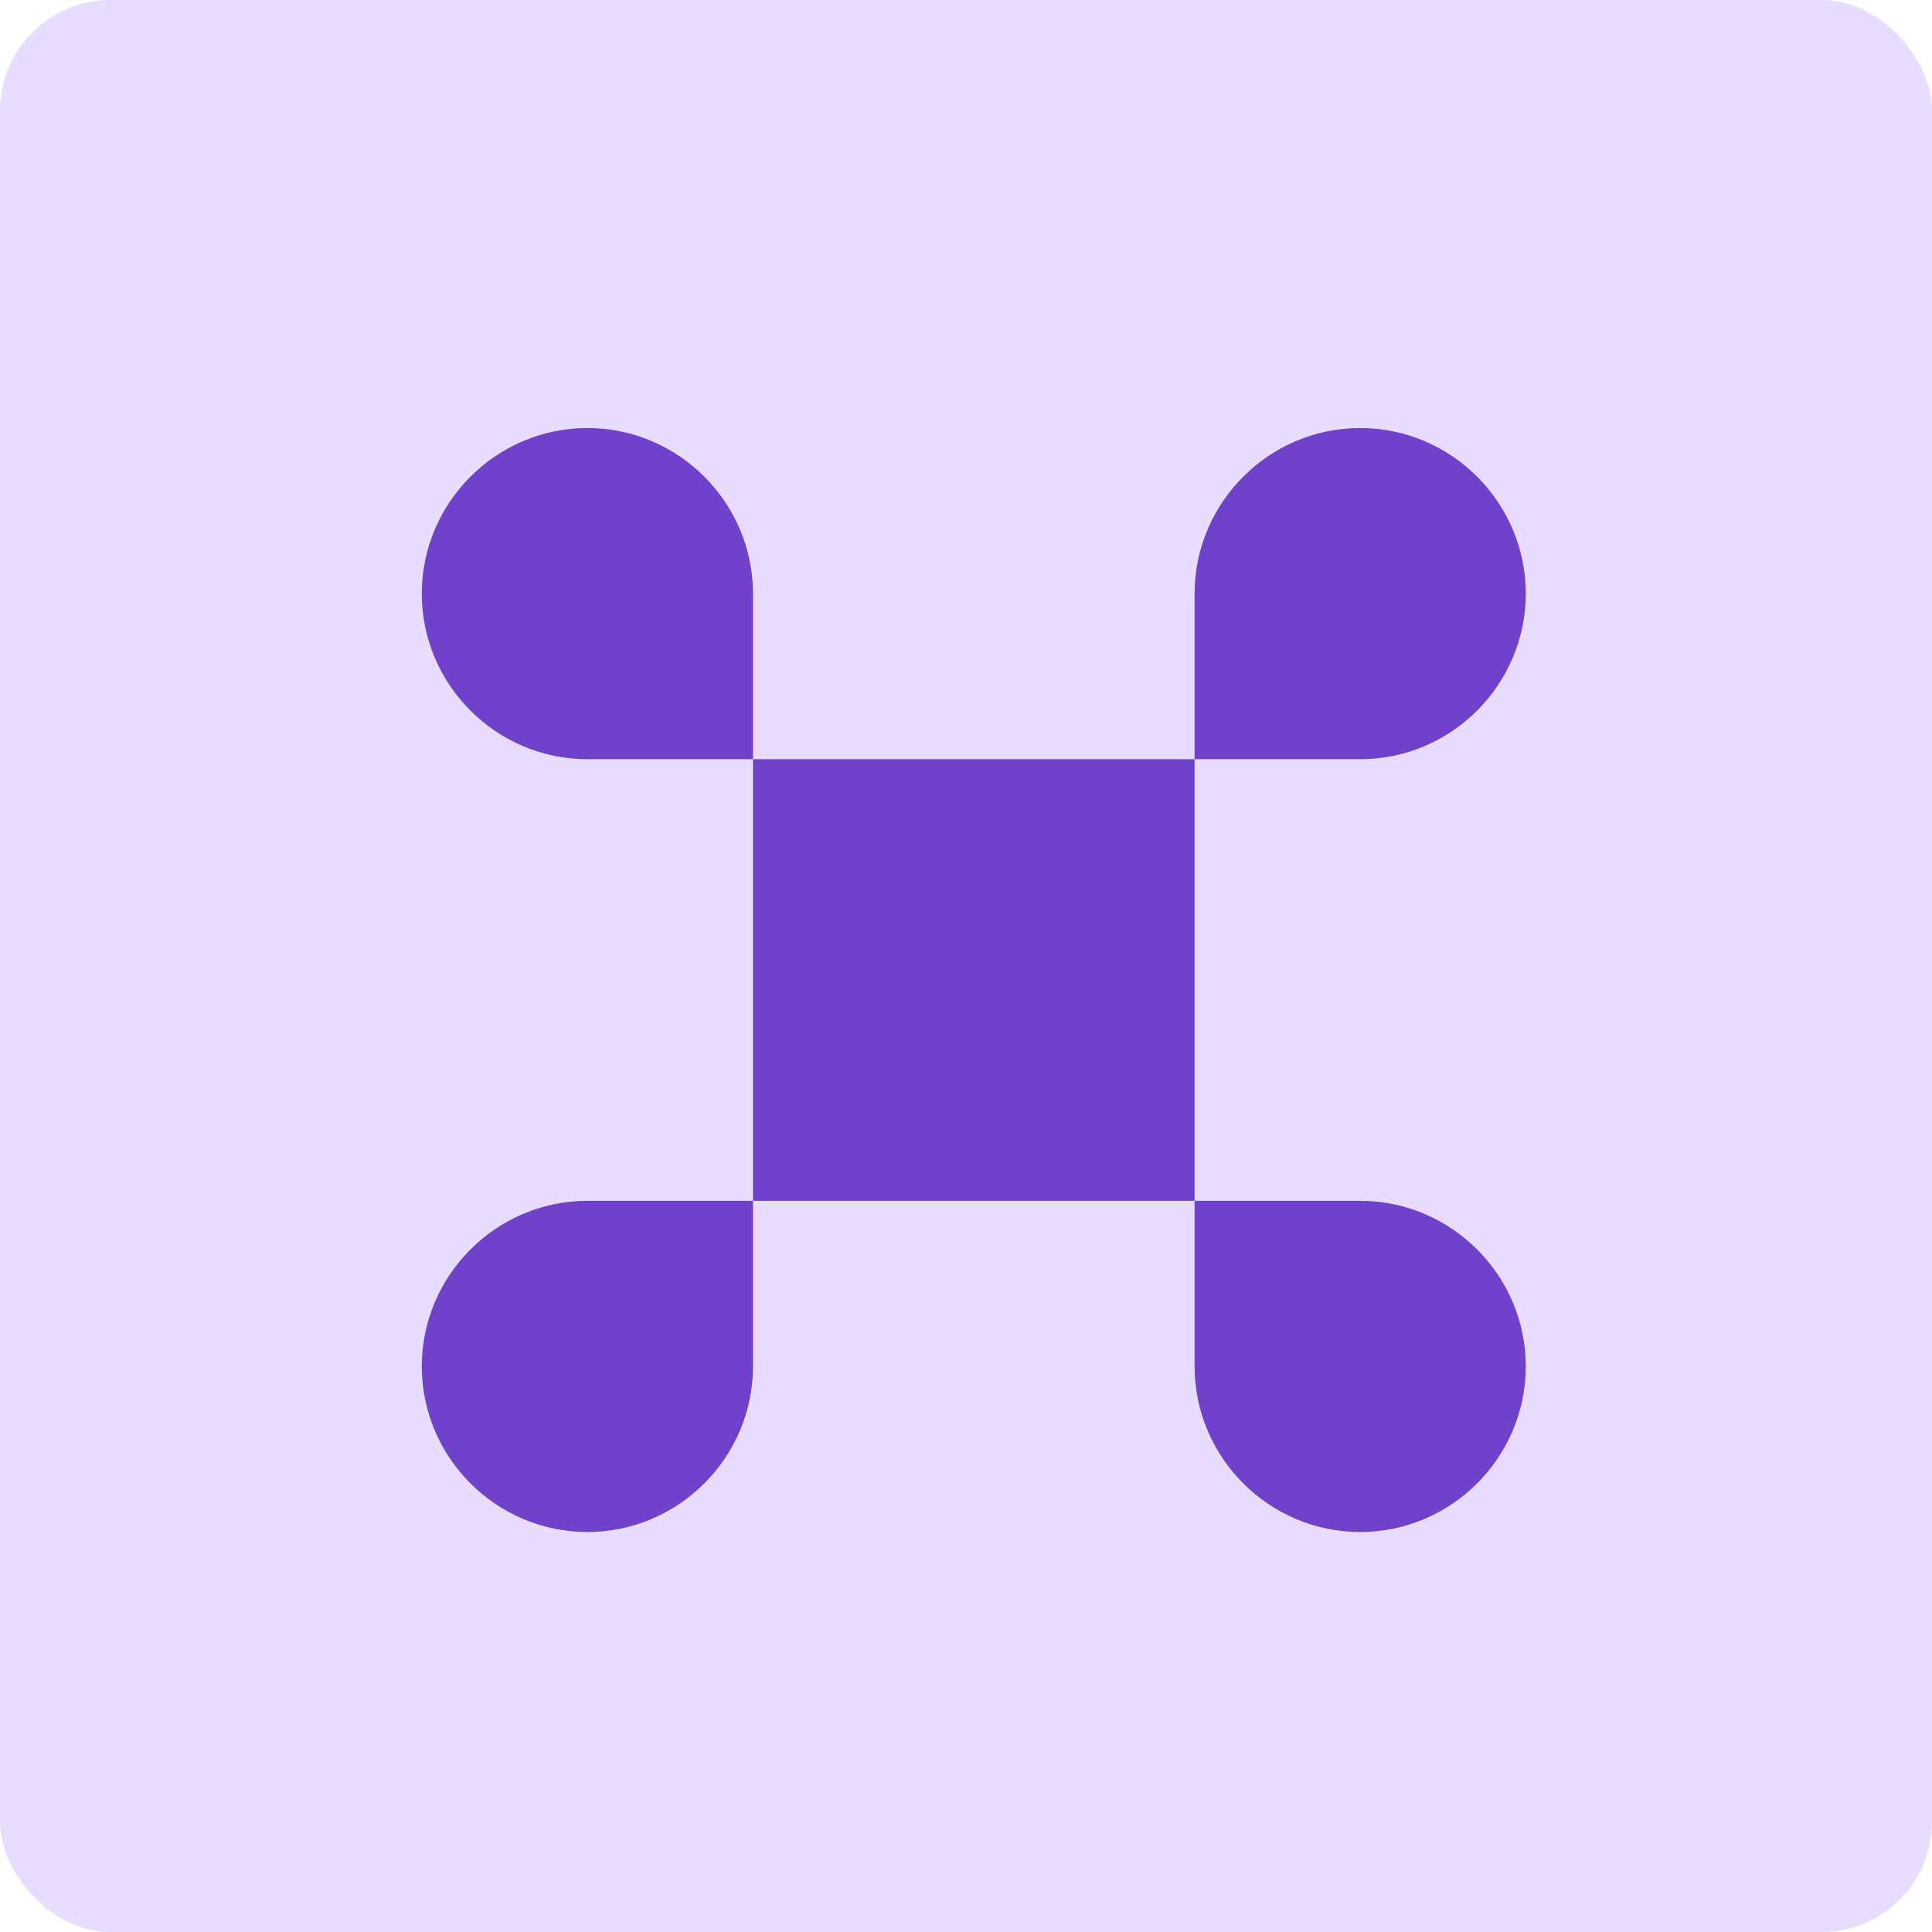
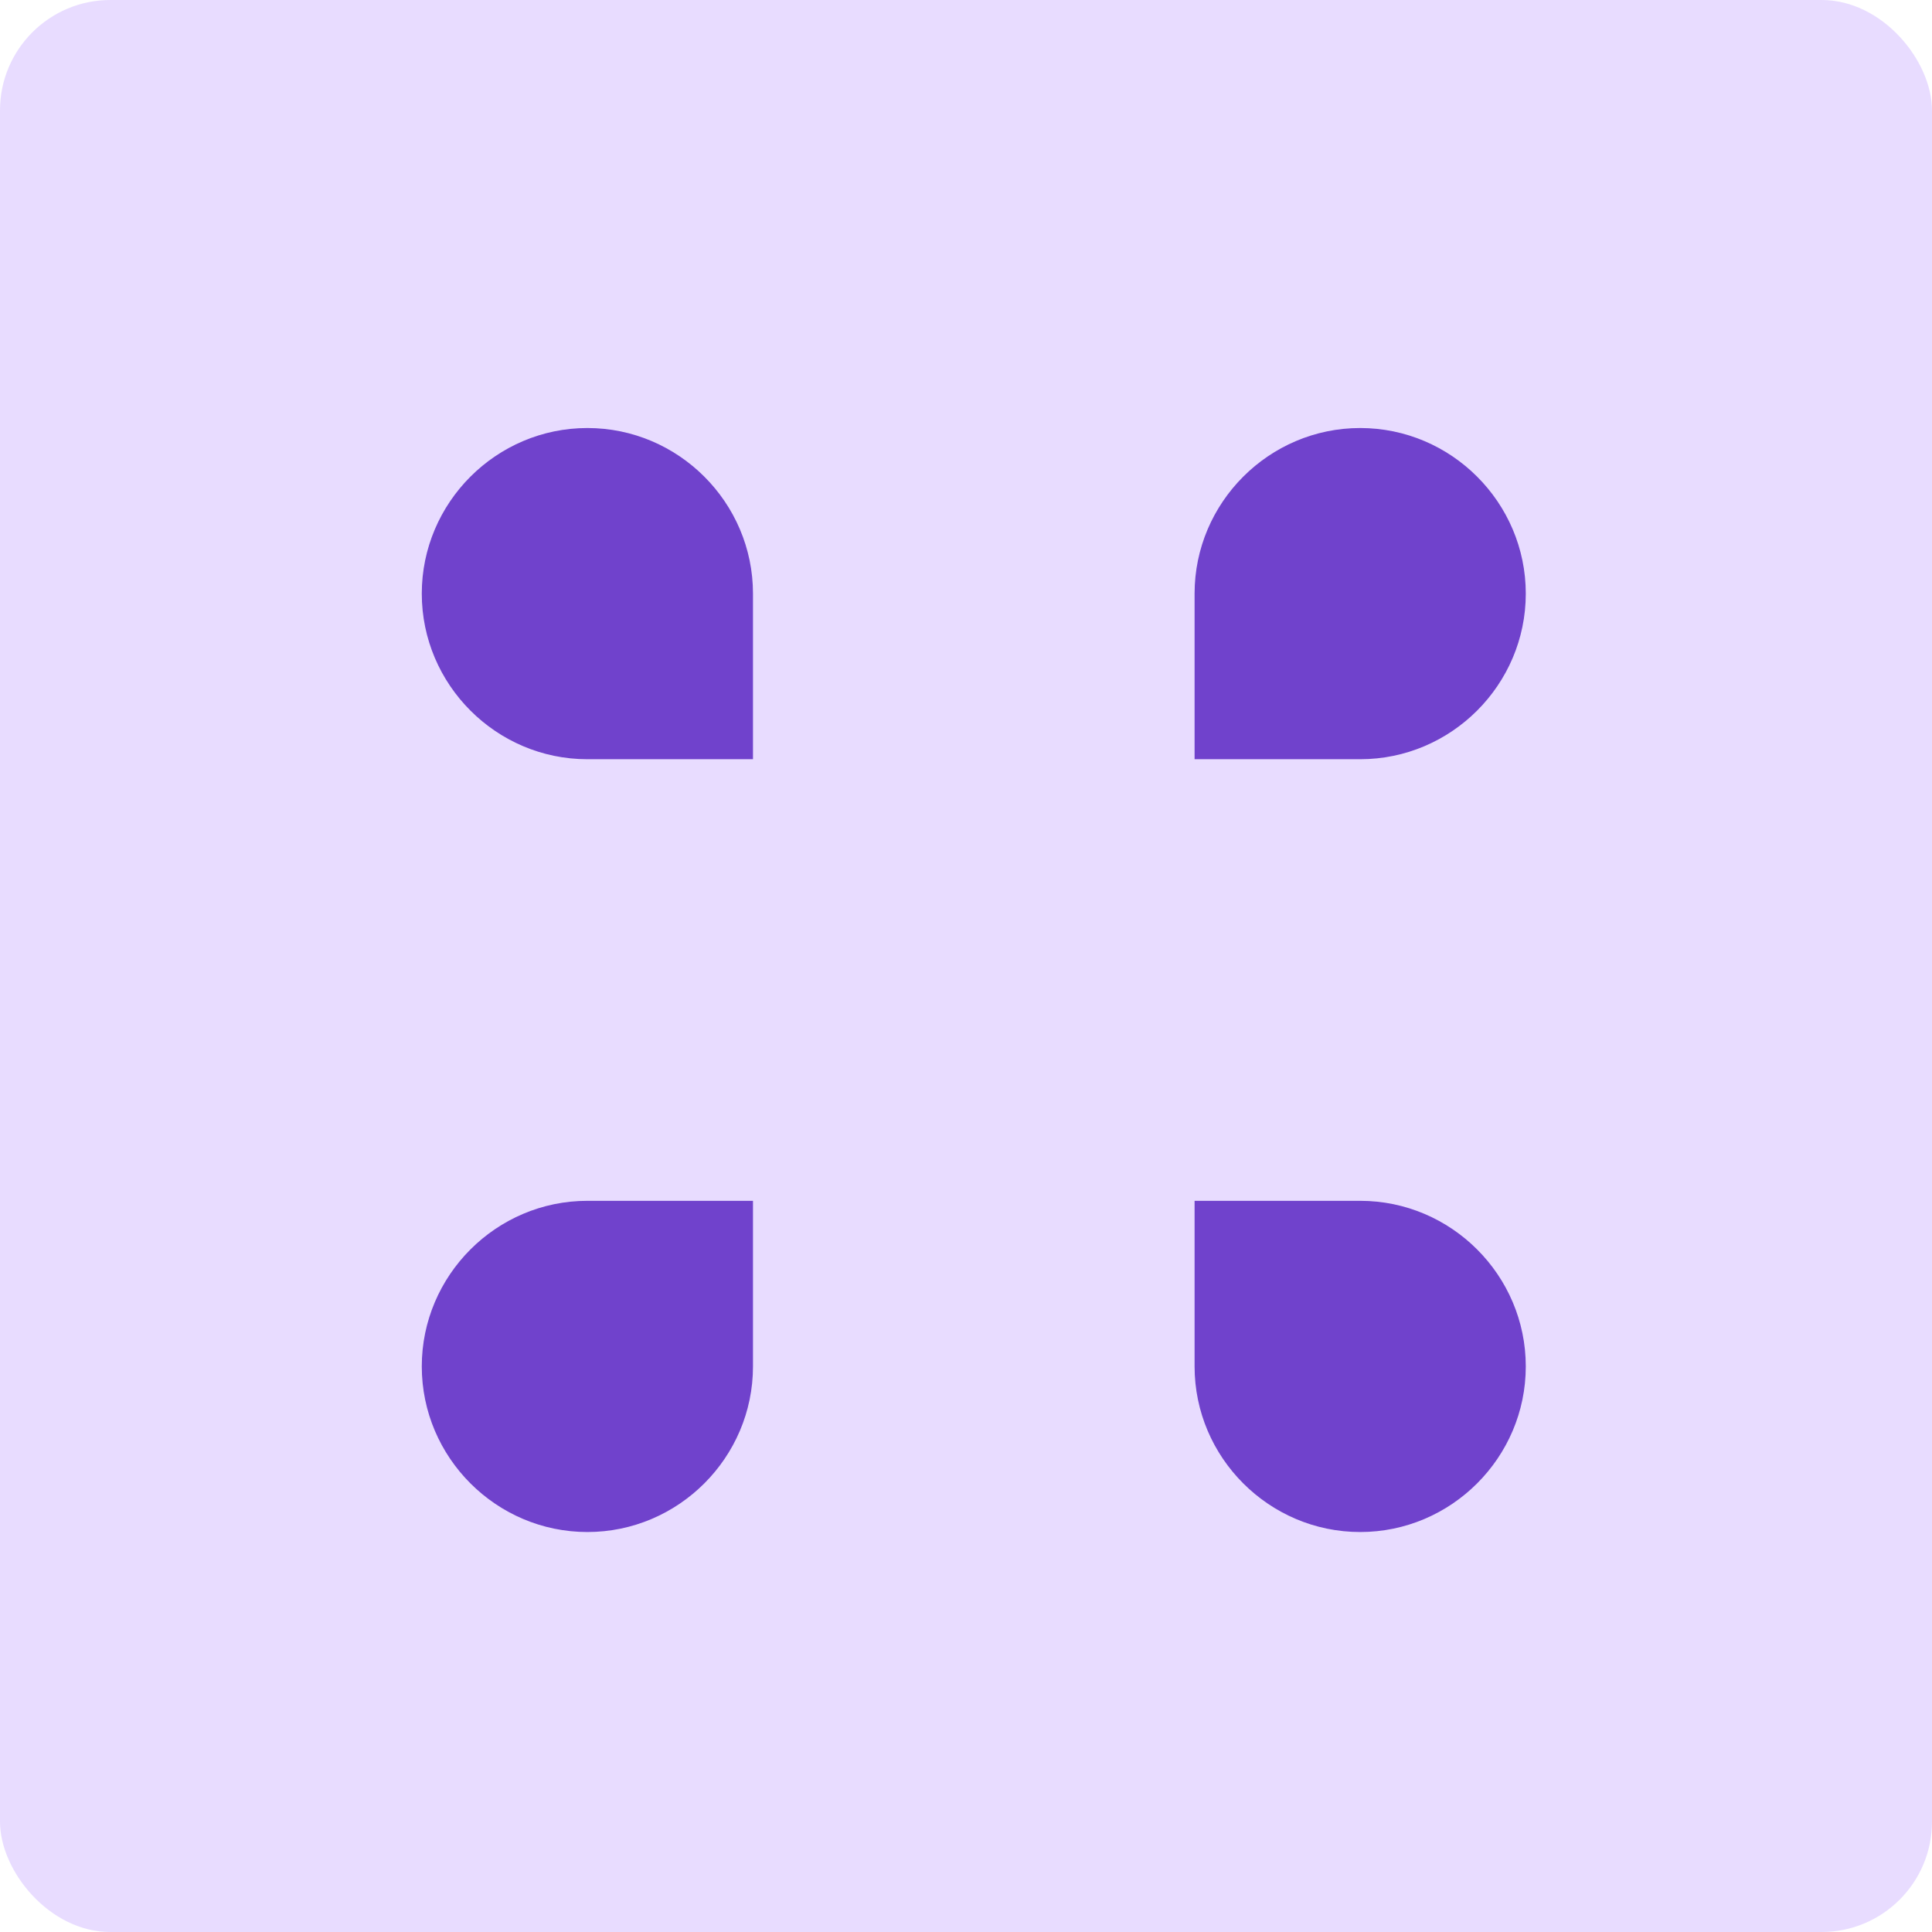
<svg xmlns="http://www.w3.org/2000/svg" width="35" height="35" viewBox="0 0 35 35" fill="none">
  <rect width="35" height="35" rx="2" fill="#E8DCFF" />
-   <path d="M21.641 13.754H13.641V21.754H21.641V13.754Z" fill="#7042CC" />
  <path d="M7.641 24.754C7.641 26.404 8.991 27.754 10.641 27.754C12.291 27.754 13.641 26.404 13.641 24.754V21.754H10.641C8.991 21.754 7.641 23.104 7.641 24.754Z" fill="#7042CC" />
  <path d="M10.641 7.754C8.991 7.754 7.641 9.104 7.641 10.754C7.641 12.404 8.991 13.754 10.641 13.754H13.641V10.754C13.641 9.104 12.291 7.754 10.641 7.754Z" fill="#7042CC" />
  <path d="M27.641 10.754C27.641 9.104 26.291 7.754 24.641 7.754C22.991 7.754 21.641 9.104 21.641 10.754V13.754H24.641C26.291 13.754 27.641 12.404 27.641 10.754Z" fill="#7042CC" />
  <path d="M24.641 21.754H21.641V24.754C21.641 26.404 22.991 27.754 24.641 27.754C26.291 27.754 27.641 26.404 27.641 24.754C27.641 23.104 26.291 21.754 24.641 21.754Z" fill="#7042CC" />
</svg>